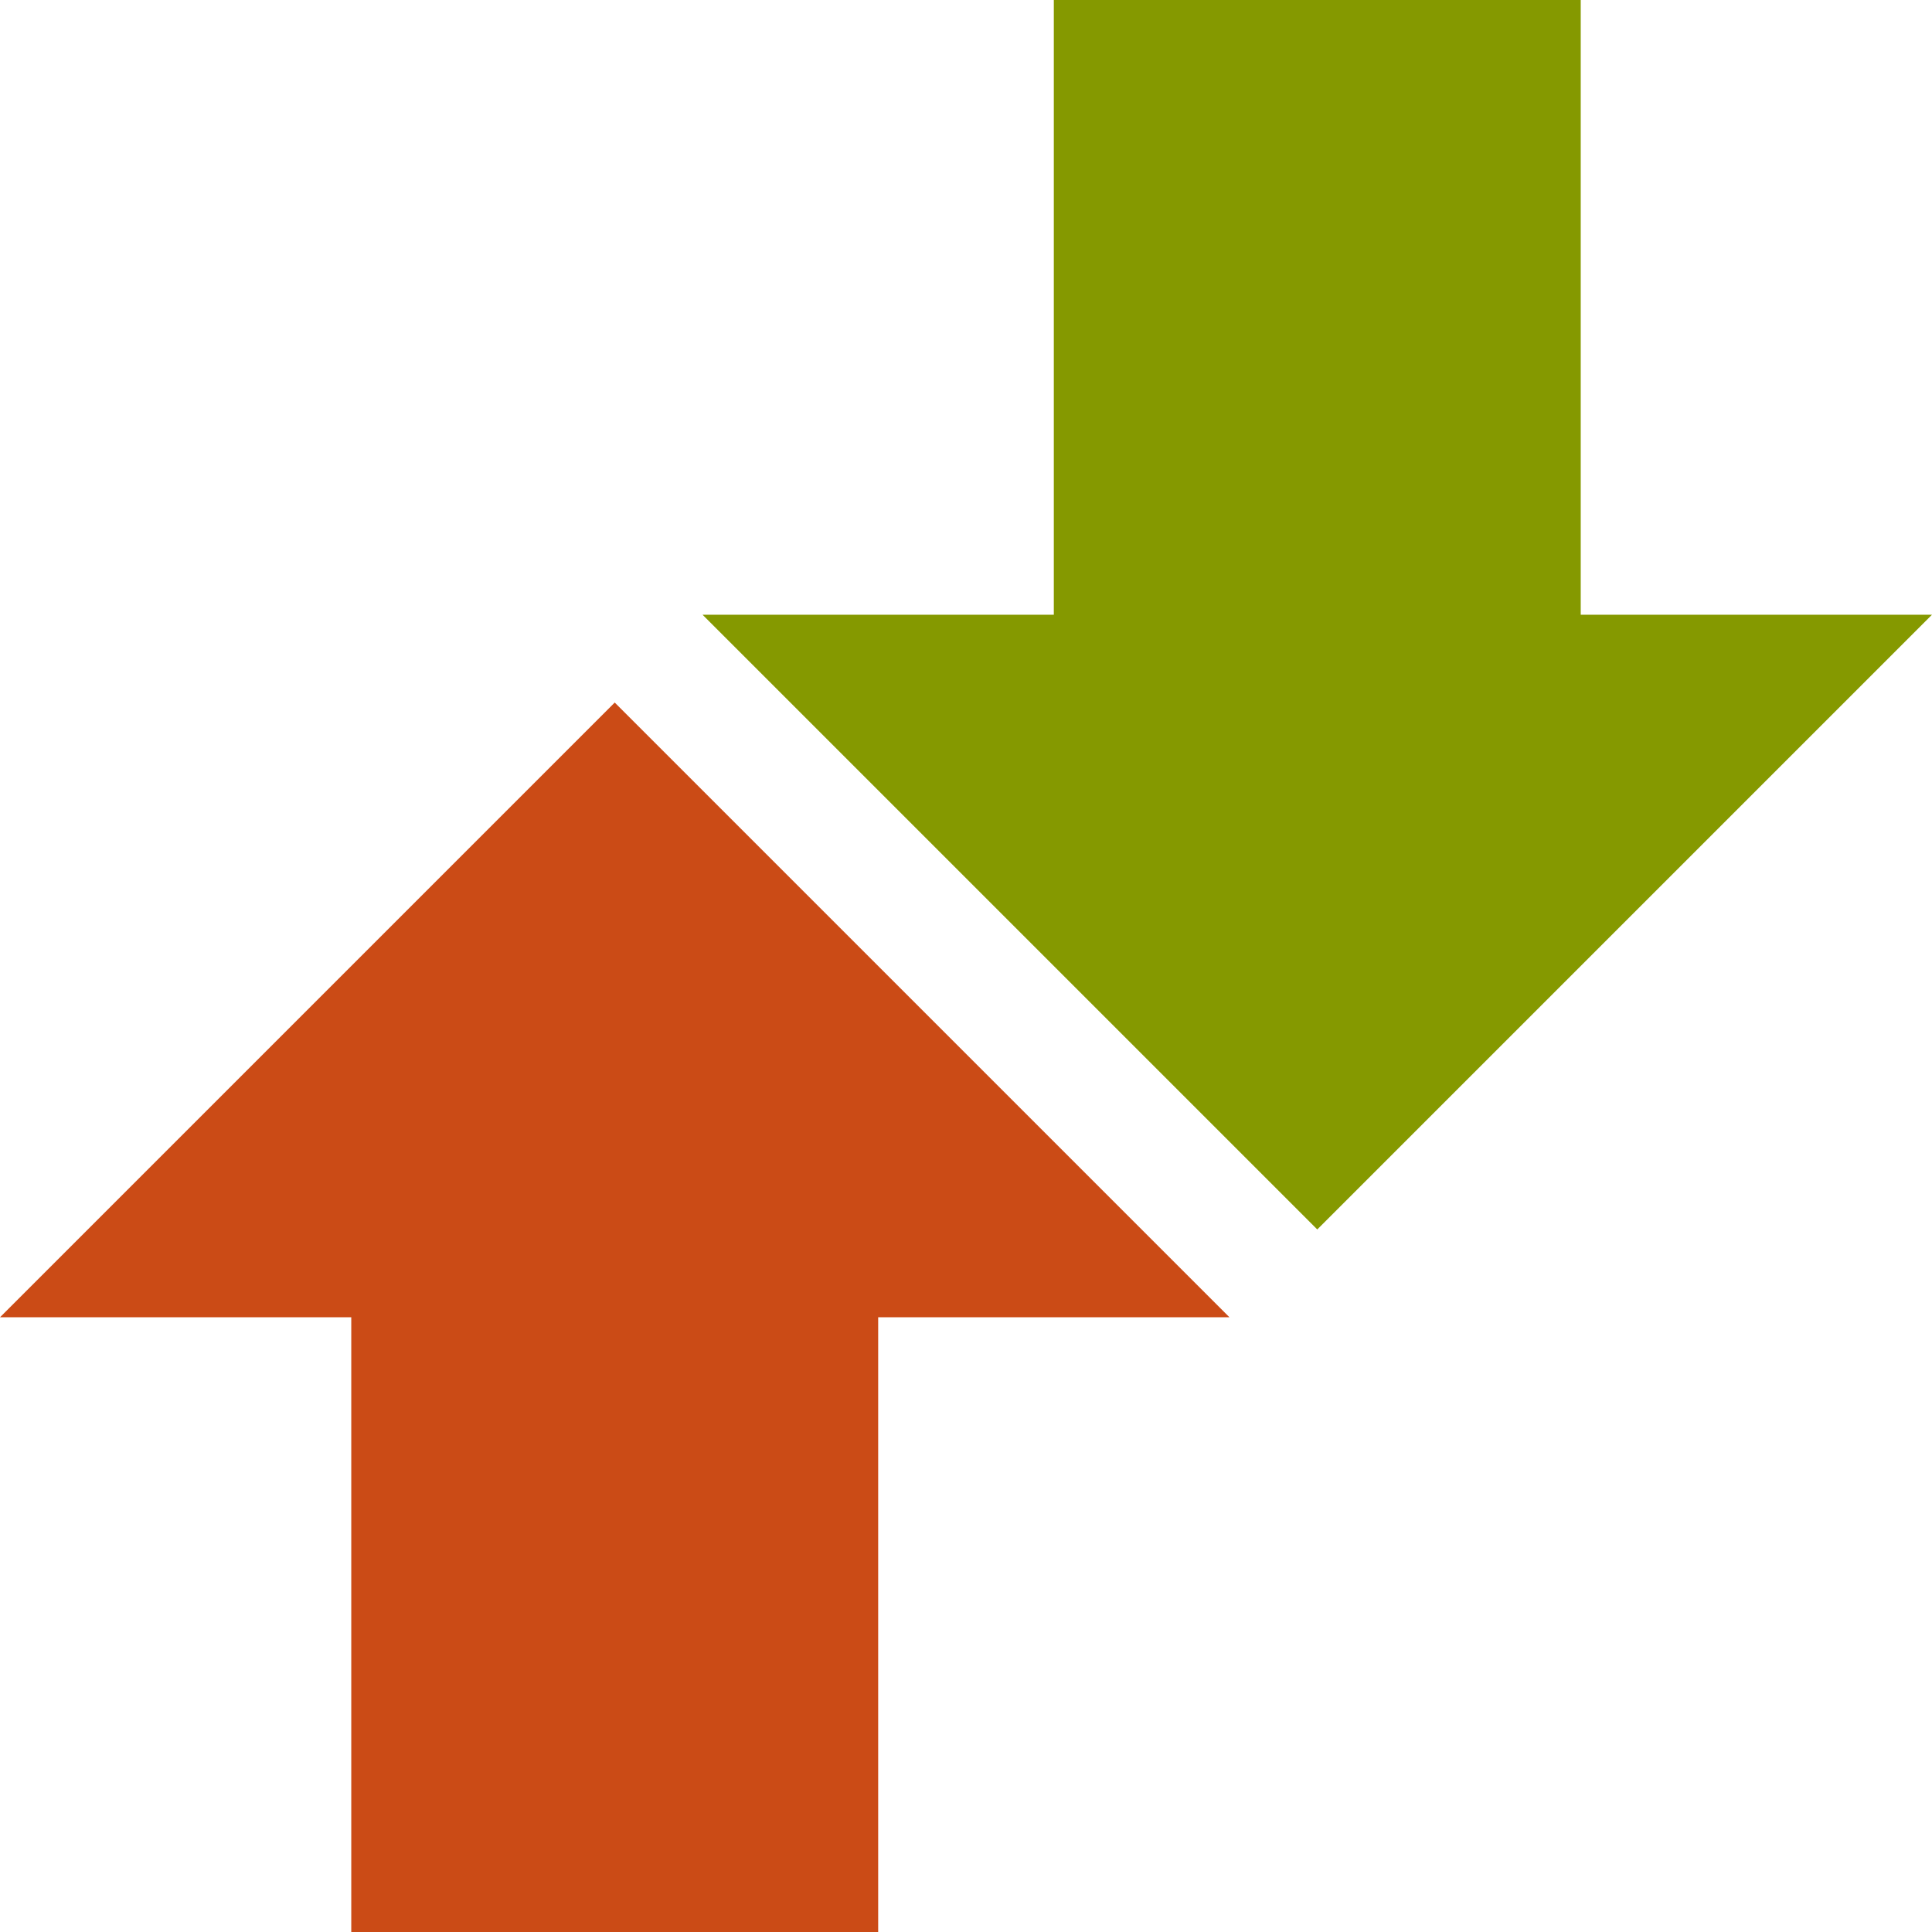
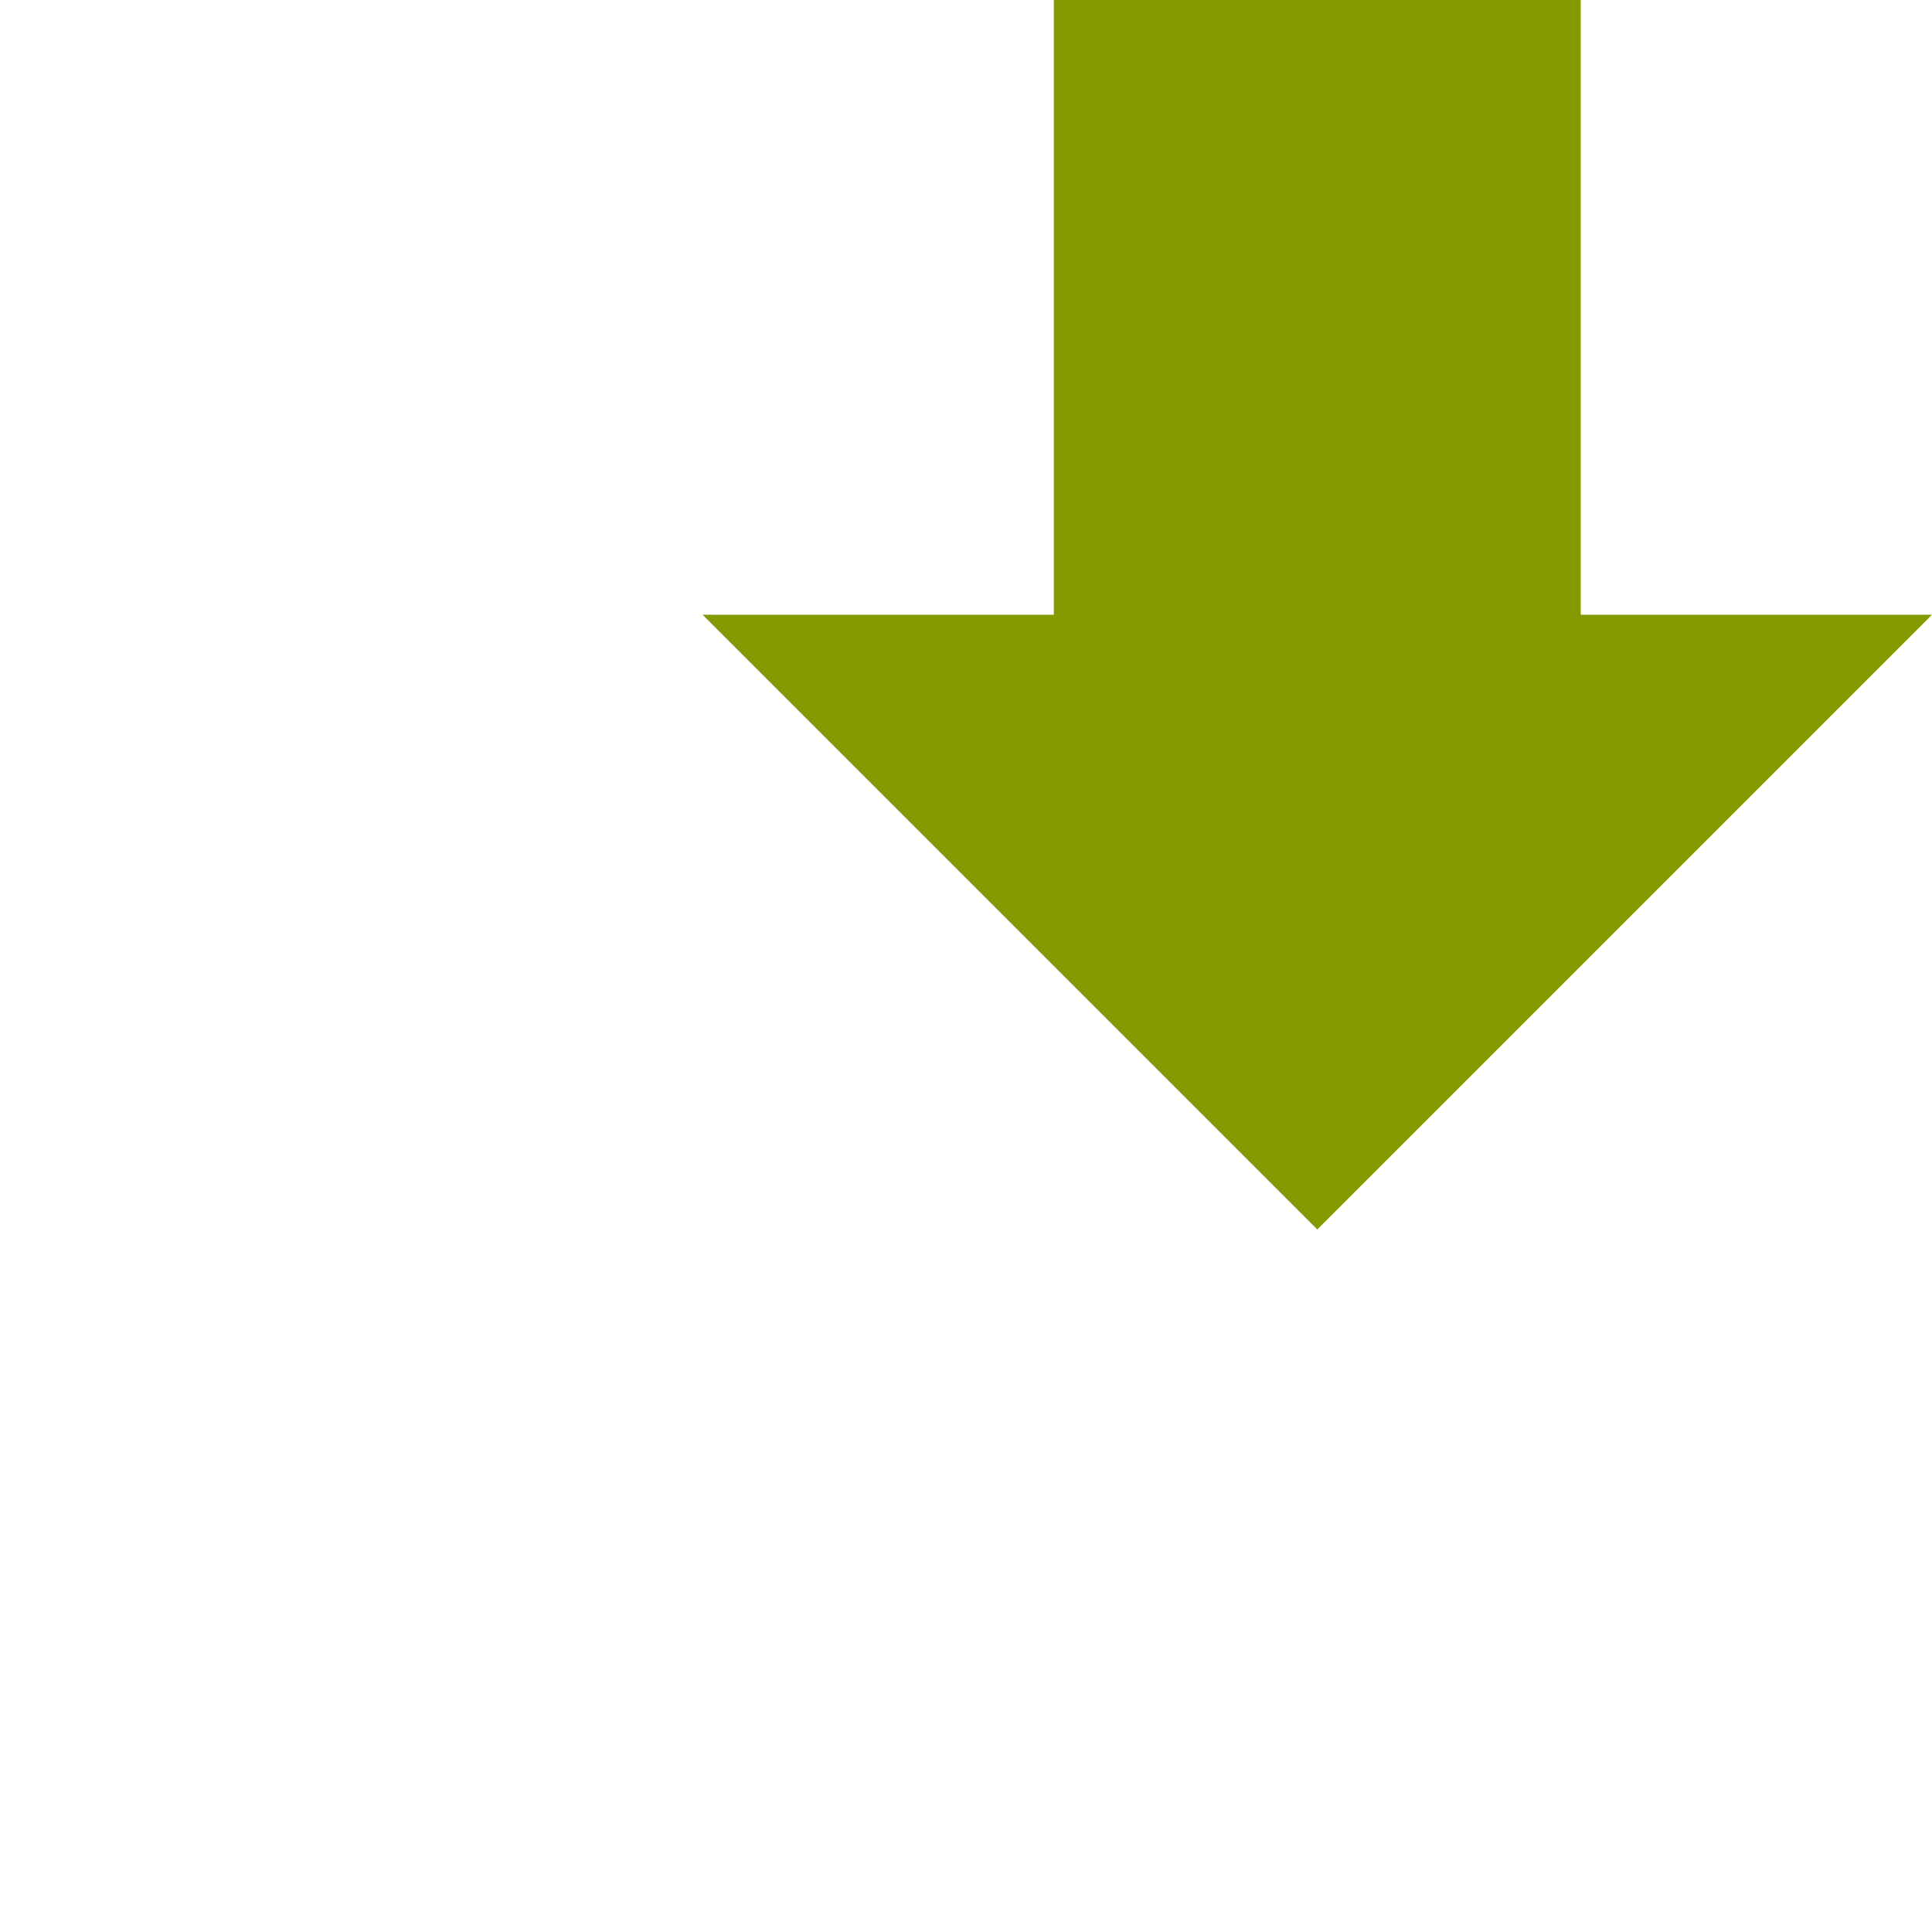
<svg xmlns="http://www.w3.org/2000/svg" width="22" height="22" viewBox="0 0 22 22">
-   <path style="fill:#cb4b16" d="m 7,8 7,7 -4,0 0,7 -6,0 0,-7 -4,0 z" />
  <path style="fill:#859900" d="M 15,14 22,7 18,7 18,0 12,0 12,7 8,7 z" />
</svg>